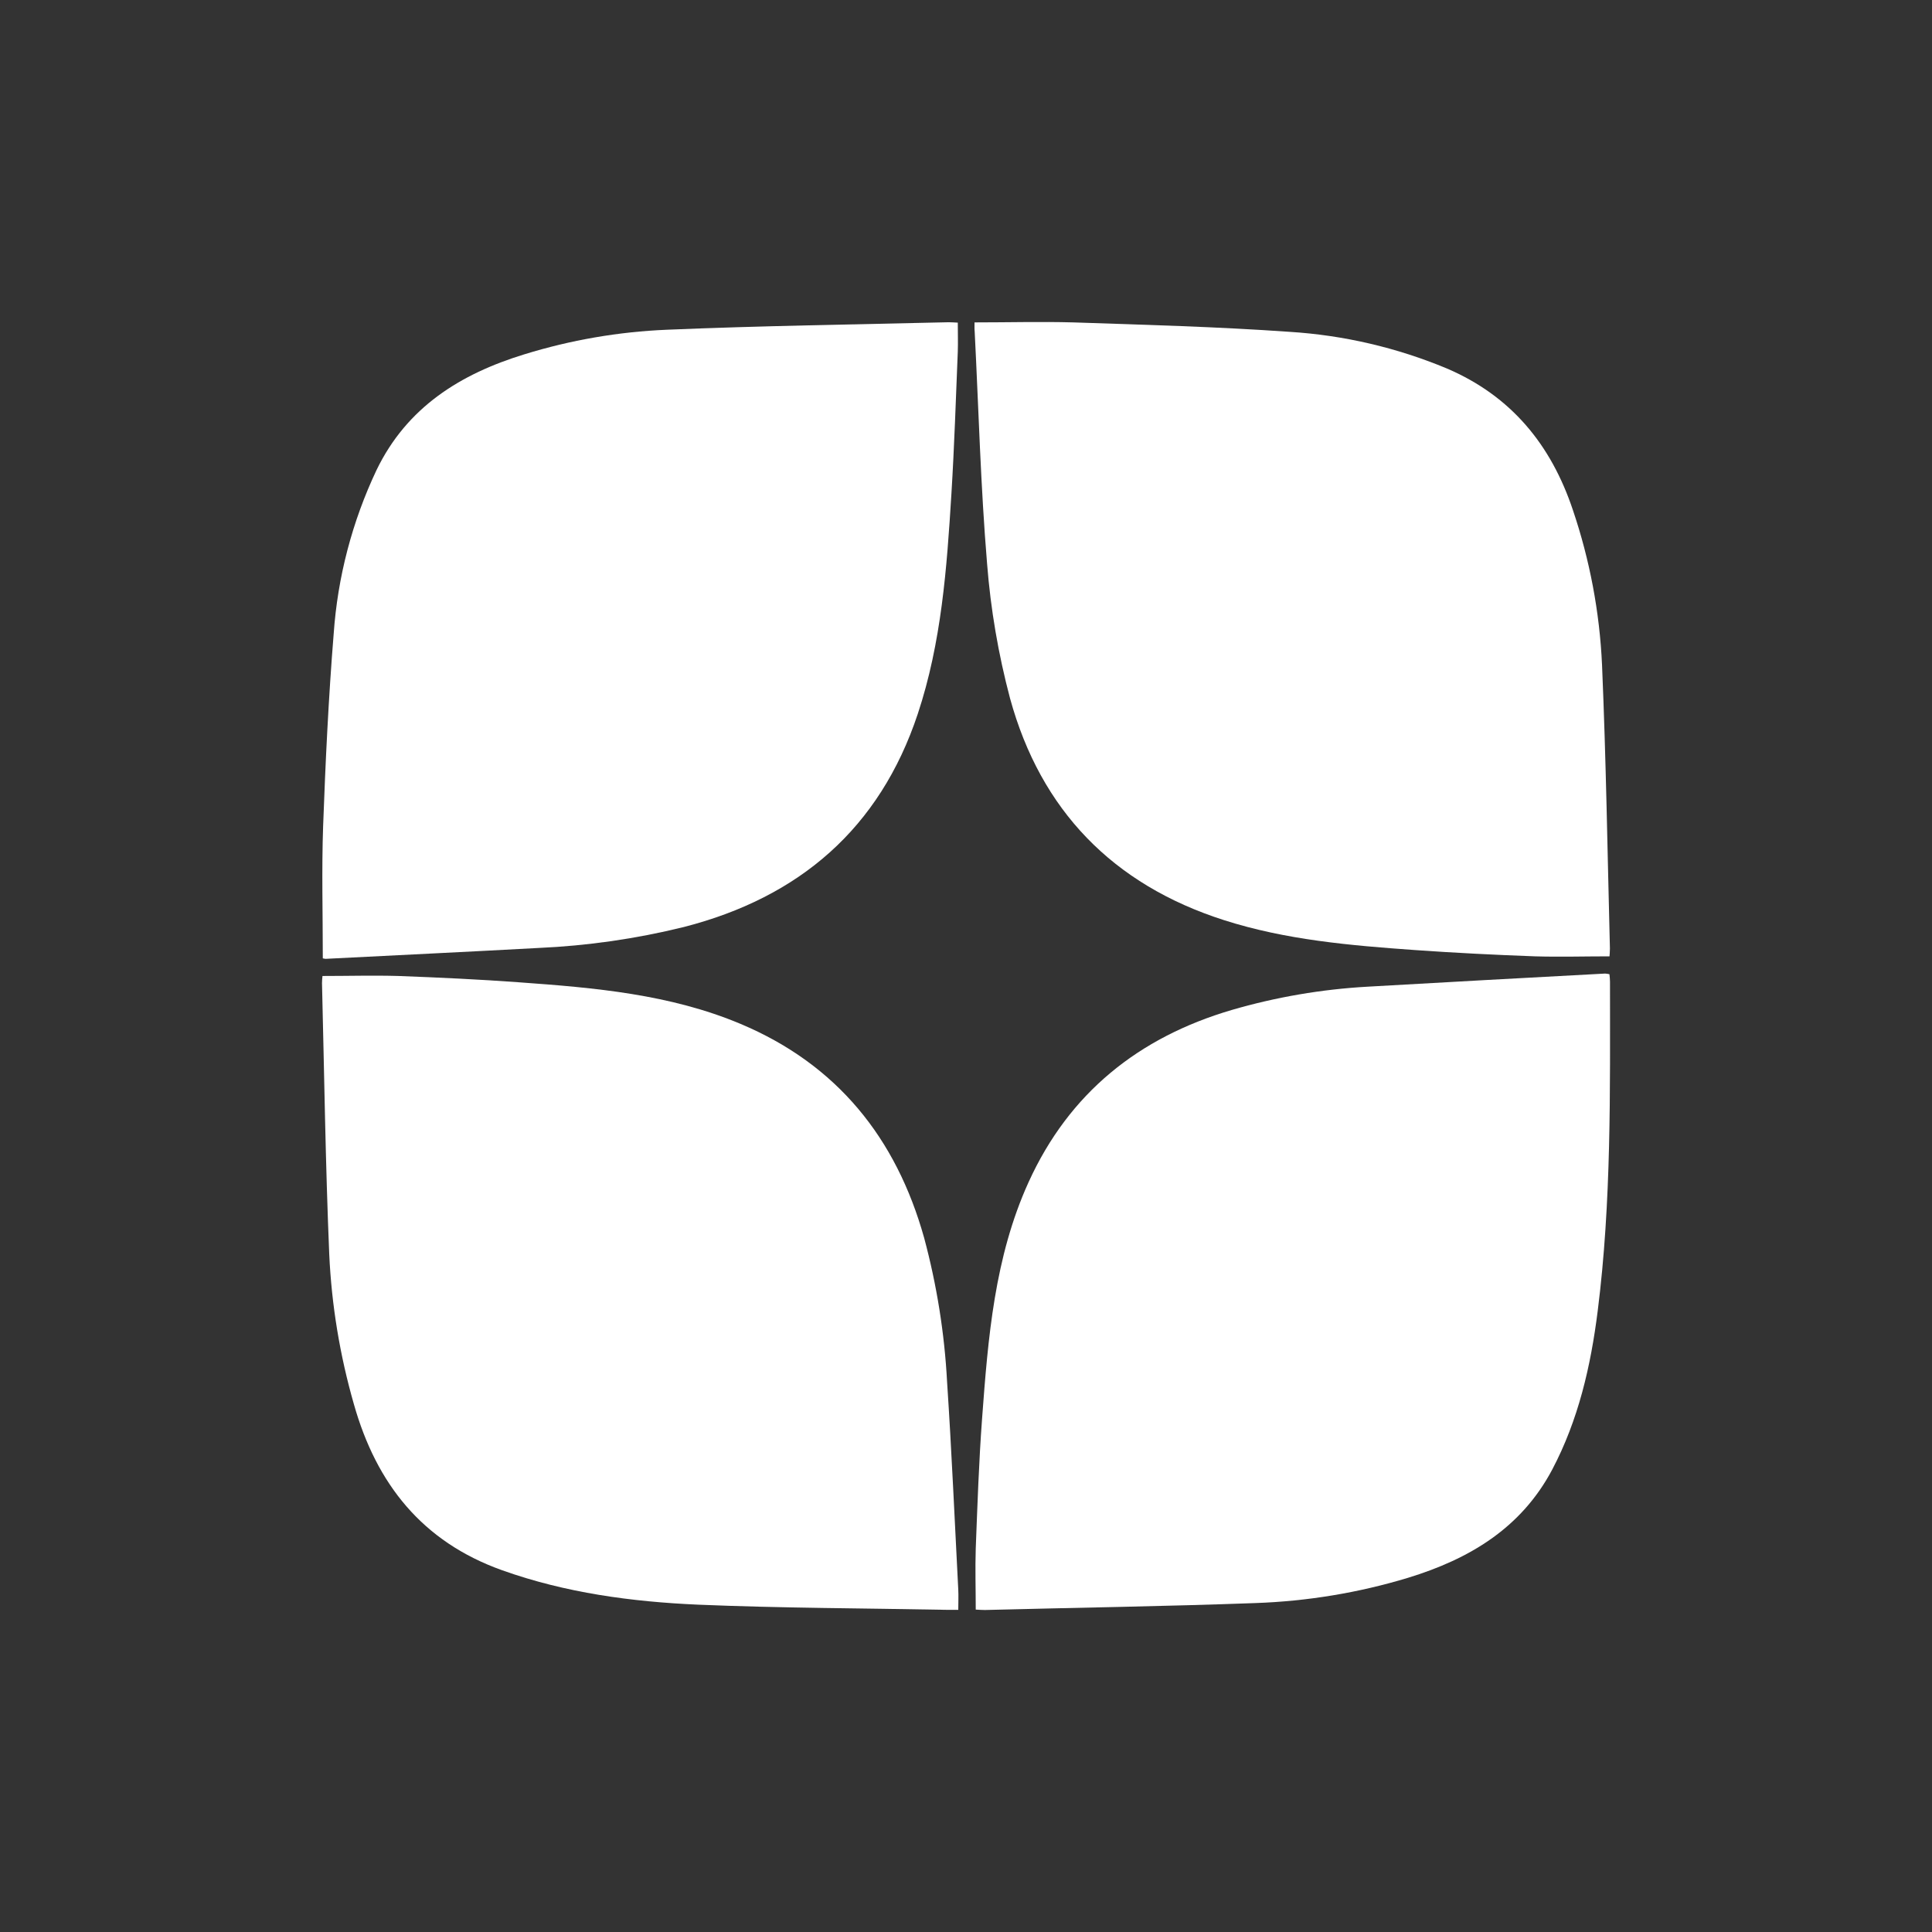
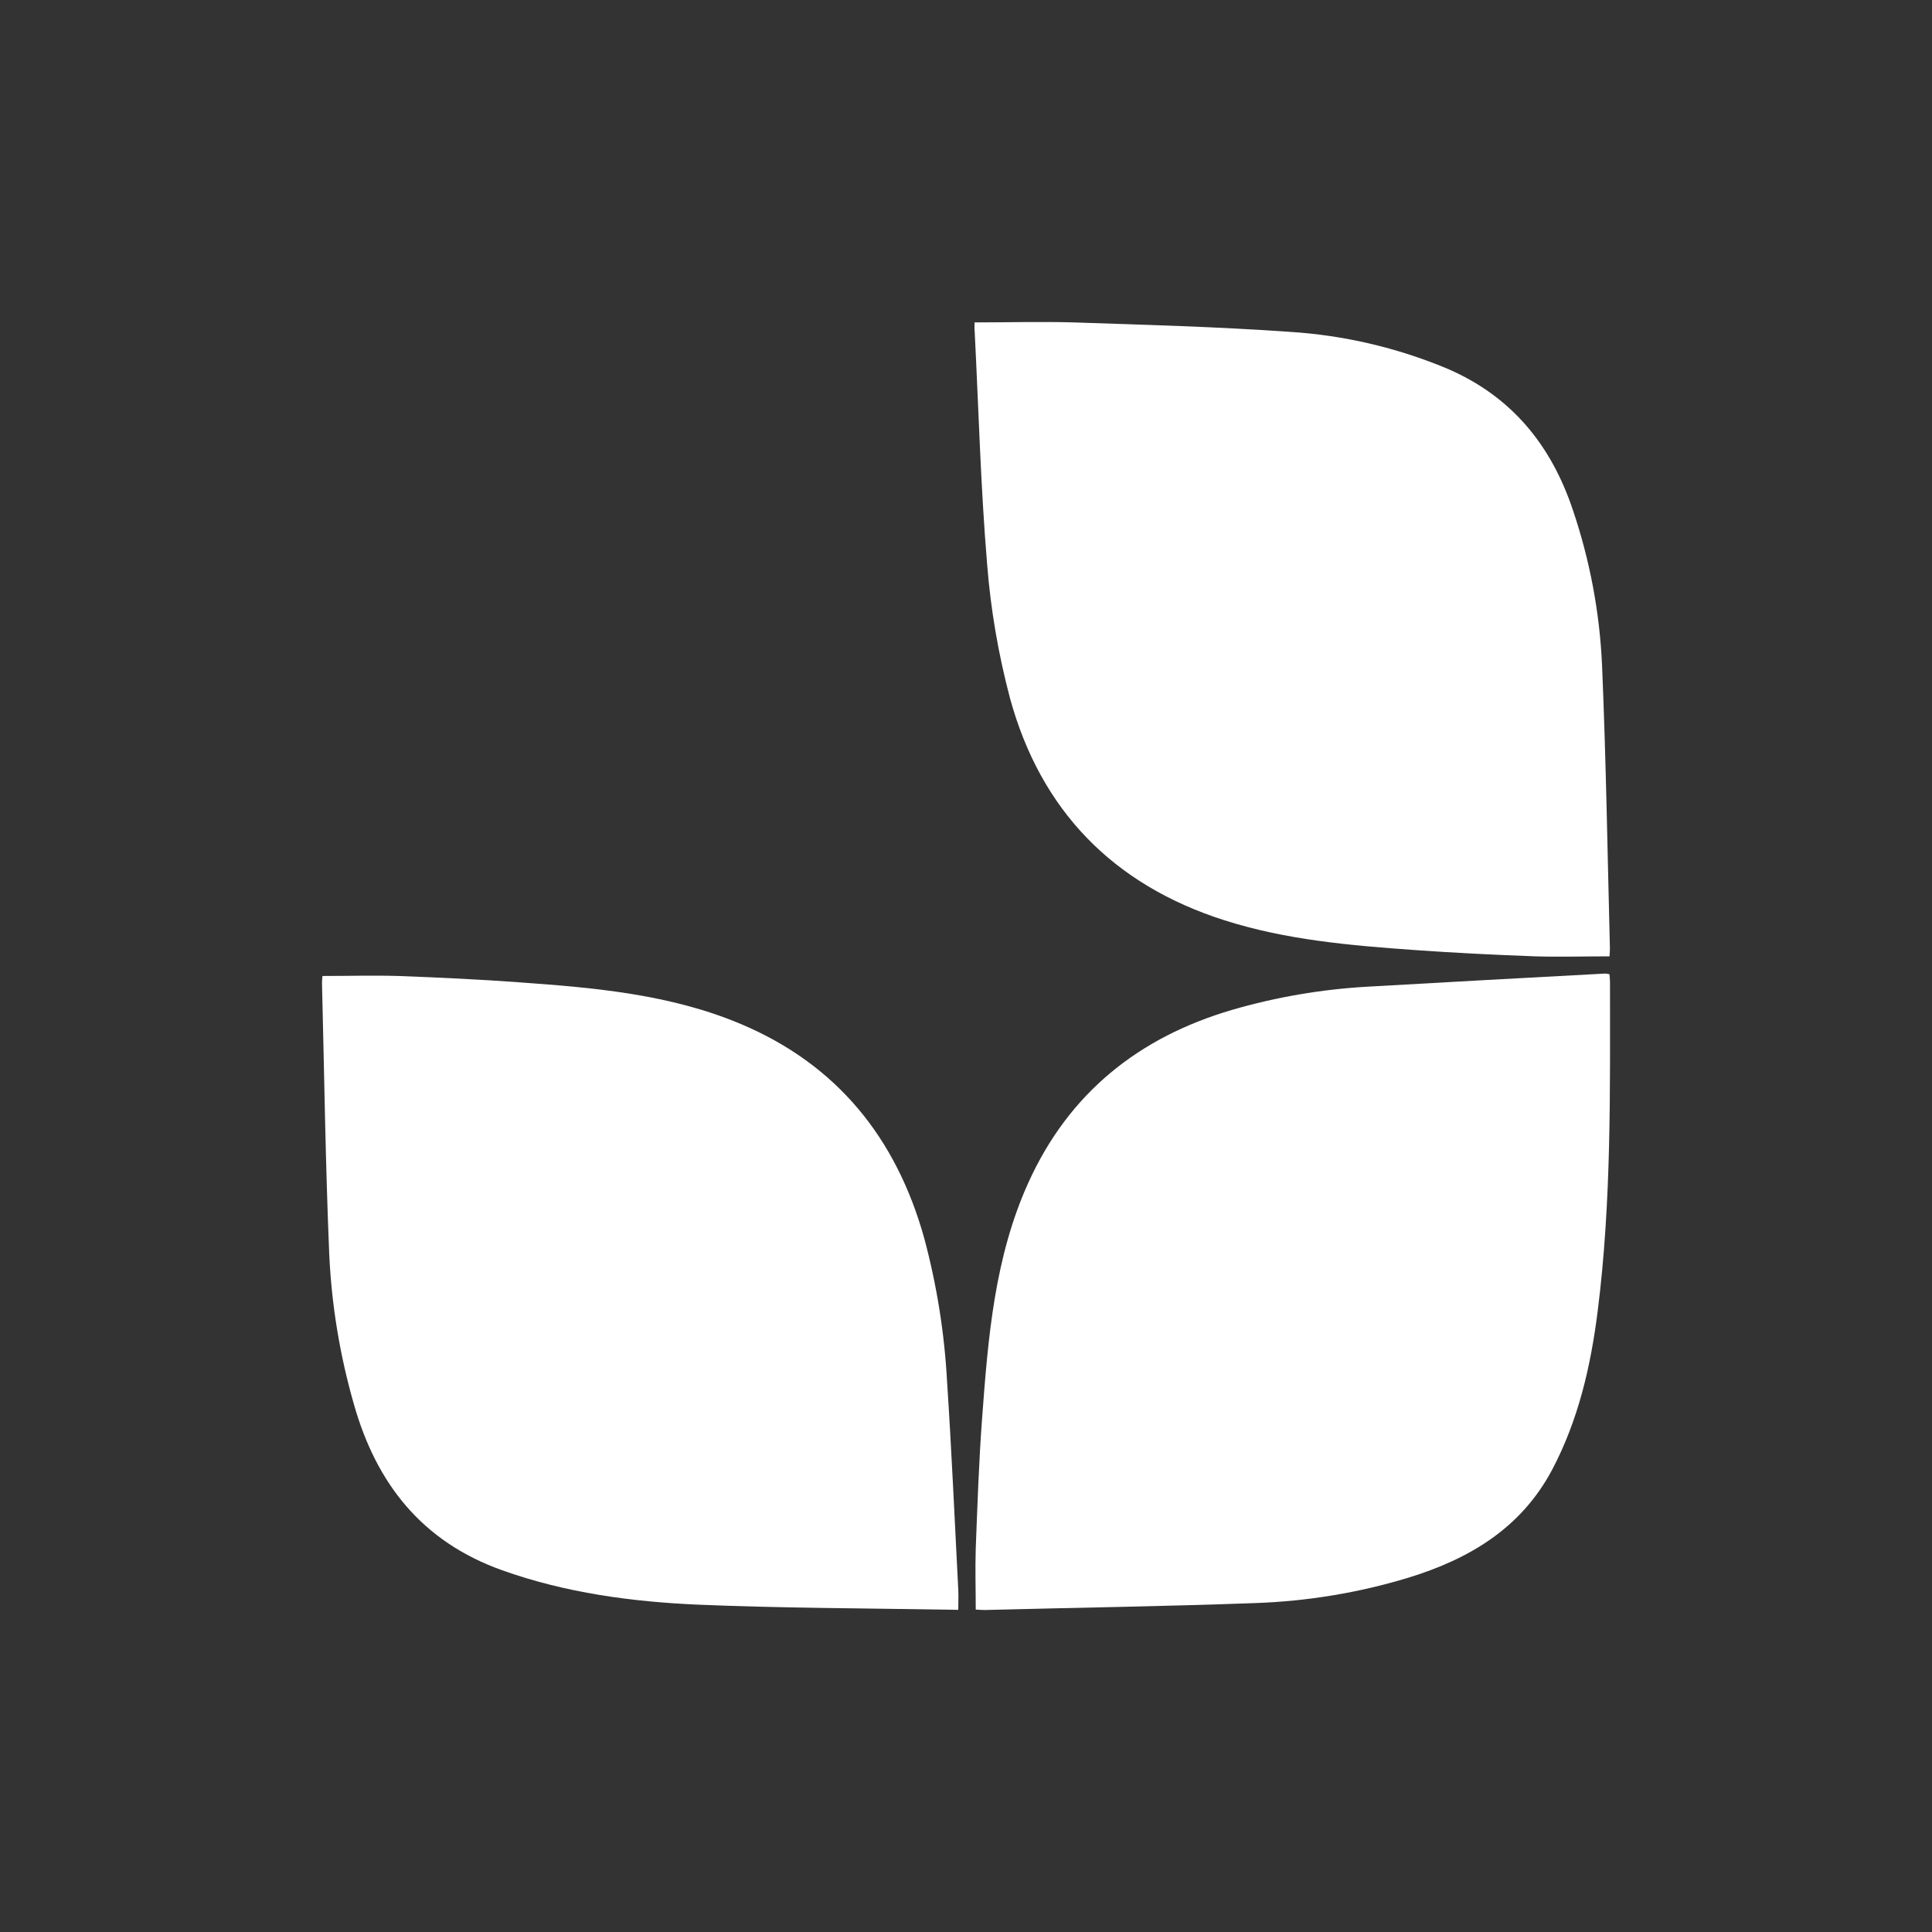
<svg xmlns="http://www.w3.org/2000/svg" width="24" height="24" viewBox="0 0 24 24" fill="none">
  <rect x="0" y="0" width="24" height="24" fill="#333333" stroke="none" />
-   <path d="M4.01 11.905C4.01 11.35 3.995 10.805 4.014 10.261C4.043 9.464 4.081 8.667 4.145 7.875C4.194 7.169 4.375 6.478 4.678 5.838C5.055 5.059 5.717 4.646 6.512 4.402C7.088 4.224 7.684 4.121 8.286 4.096C9.451 4.047 10.618 4.031 11.784 4.003C11.821 4.003 11.858 4.006 11.898 4.008C11.898 4.134 11.902 4.252 11.898 4.369C11.874 4.956 11.855 5.544 11.819 6.131C11.762 7.056 11.696 7.981 11.4 8.871C10.926 10.294 9.928 11.148 8.494 11.516C7.902 11.662 7.297 11.749 6.687 11.776C5.807 11.824 4.927 11.866 4.046 11.911C4.034 11.91 4.022 11.908 4.01 11.905Z" fill="white" />
  <path d="M12.106 4.005C12.528 4.005 12.93 3.994 13.332 4.005C14.228 4.035 15.124 4.059 16.018 4.122C16.691 4.164 17.352 4.318 17.975 4.578C18.773 4.92 19.268 5.525 19.539 6.336C19.749 6.956 19.871 7.603 19.901 8.258C19.951 9.432 19.969 10.609 19.999 11.784C19.999 11.822 19.995 11.859 19.994 11.88C19.68 11.88 19.374 11.889 19.069 11.88C18.572 11.862 18.074 11.837 17.578 11.802C16.776 11.745 15.975 11.677 15.204 11.43C13.826 10.989 12.928 10.066 12.547 8.675C12.402 8.128 12.306 7.568 12.262 7.004C12.182 6.045 12.157 5.083 12.108 4.122C12.104 4.087 12.106 4.052 12.106 4.005Z" fill="white" />
-   <path d="M4.006 12.124C4.327 12.124 4.639 12.115 4.949 12.124C5.451 12.143 5.954 12.166 6.454 12.203C7.388 12.27 8.323 12.351 9.199 12.719C10.4 13.224 11.133 14.138 11.48 15.377C11.637 15.962 11.733 16.561 11.765 17.166C11.822 18.026 11.859 18.887 11.904 19.749C11.908 19.824 11.904 19.9 11.904 19.998H11.764C10.737 19.978 9.705 19.977 8.677 19.934C7.849 19.898 7.027 19.788 6.237 19.506C5.246 19.152 4.676 18.434 4.396 17.443C4.222 16.837 4.119 16.213 4.09 15.582C4.043 14.46 4.028 13.336 4 12.212C4 12.182 4.003 12.153 4.006 12.124Z" fill="white" />
+   <path d="M4.006 12.124C4.327 12.124 4.639 12.115 4.949 12.124C5.451 12.143 5.954 12.166 6.454 12.203C7.388 12.27 8.323 12.351 9.199 12.719C10.4 13.224 11.133 14.138 11.48 15.377C11.637 15.962 11.733 16.561 11.765 17.166C11.822 18.026 11.859 18.887 11.904 19.749C11.908 19.824 11.904 19.9 11.904 19.998C10.737 19.978 9.705 19.977 8.677 19.934C7.849 19.898 7.027 19.788 6.237 19.506C5.246 19.152 4.676 18.434 4.396 17.443C4.222 16.837 4.119 16.213 4.09 15.582C4.043 14.46 4.028 13.336 4 12.212C4 12.182 4.003 12.153 4.006 12.124Z" fill="white" />
  <path d="M19.993 12.102C19.997 12.133 19.999 12.164 20 12.196C20 13.562 20.019 14.929 19.847 16.287C19.761 16.97 19.608 17.638 19.282 18.256C18.895 18.986 18.249 19.368 17.491 19.6C16.874 19.787 16.235 19.892 15.59 19.914C14.472 19.955 13.353 19.971 12.235 20C12.198 20 12.161 19.997 12.121 19.995C12.121 19.737 12.113 19.487 12.121 19.237C12.142 18.698 12.16 18.155 12.2 17.619C12.274 16.619 12.354 15.617 12.777 14.686C13.281 13.577 14.145 12.886 15.302 12.546C15.851 12.386 16.417 12.289 16.988 12.257C17.972 12.201 18.956 12.146 19.939 12.094C19.957 12.095 19.975 12.098 19.993 12.102Z" fill="white" />
</svg>